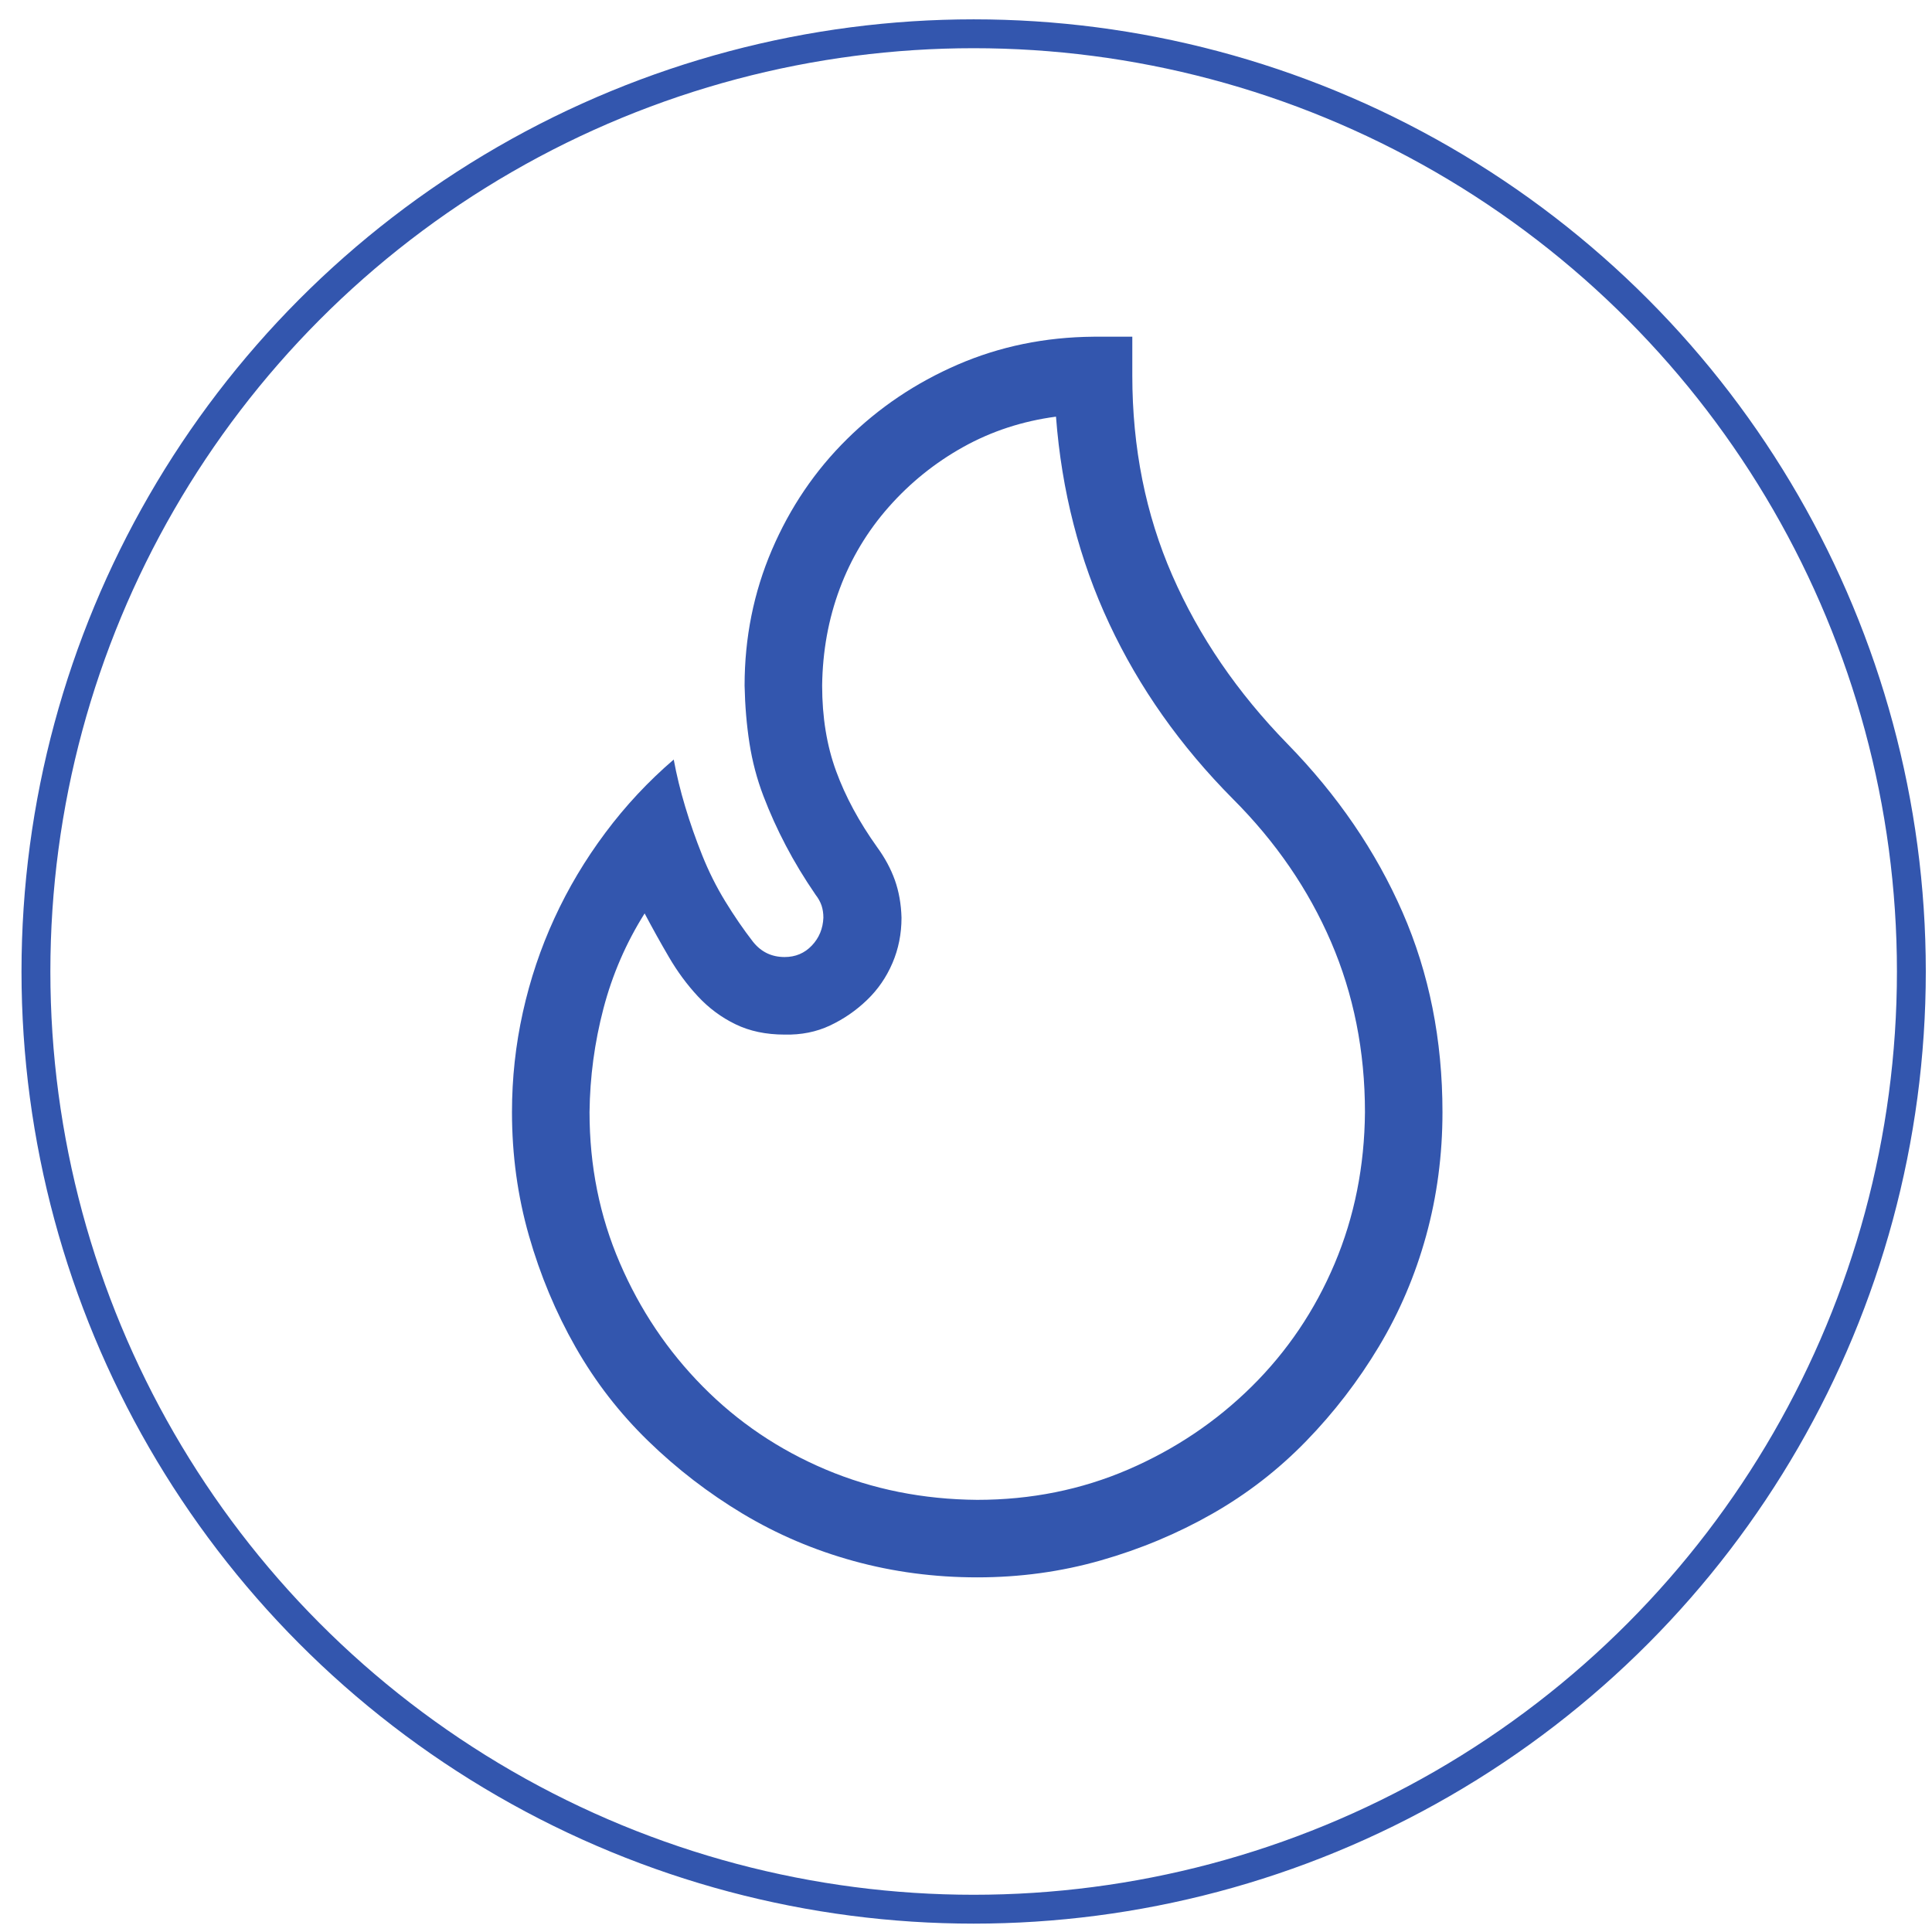
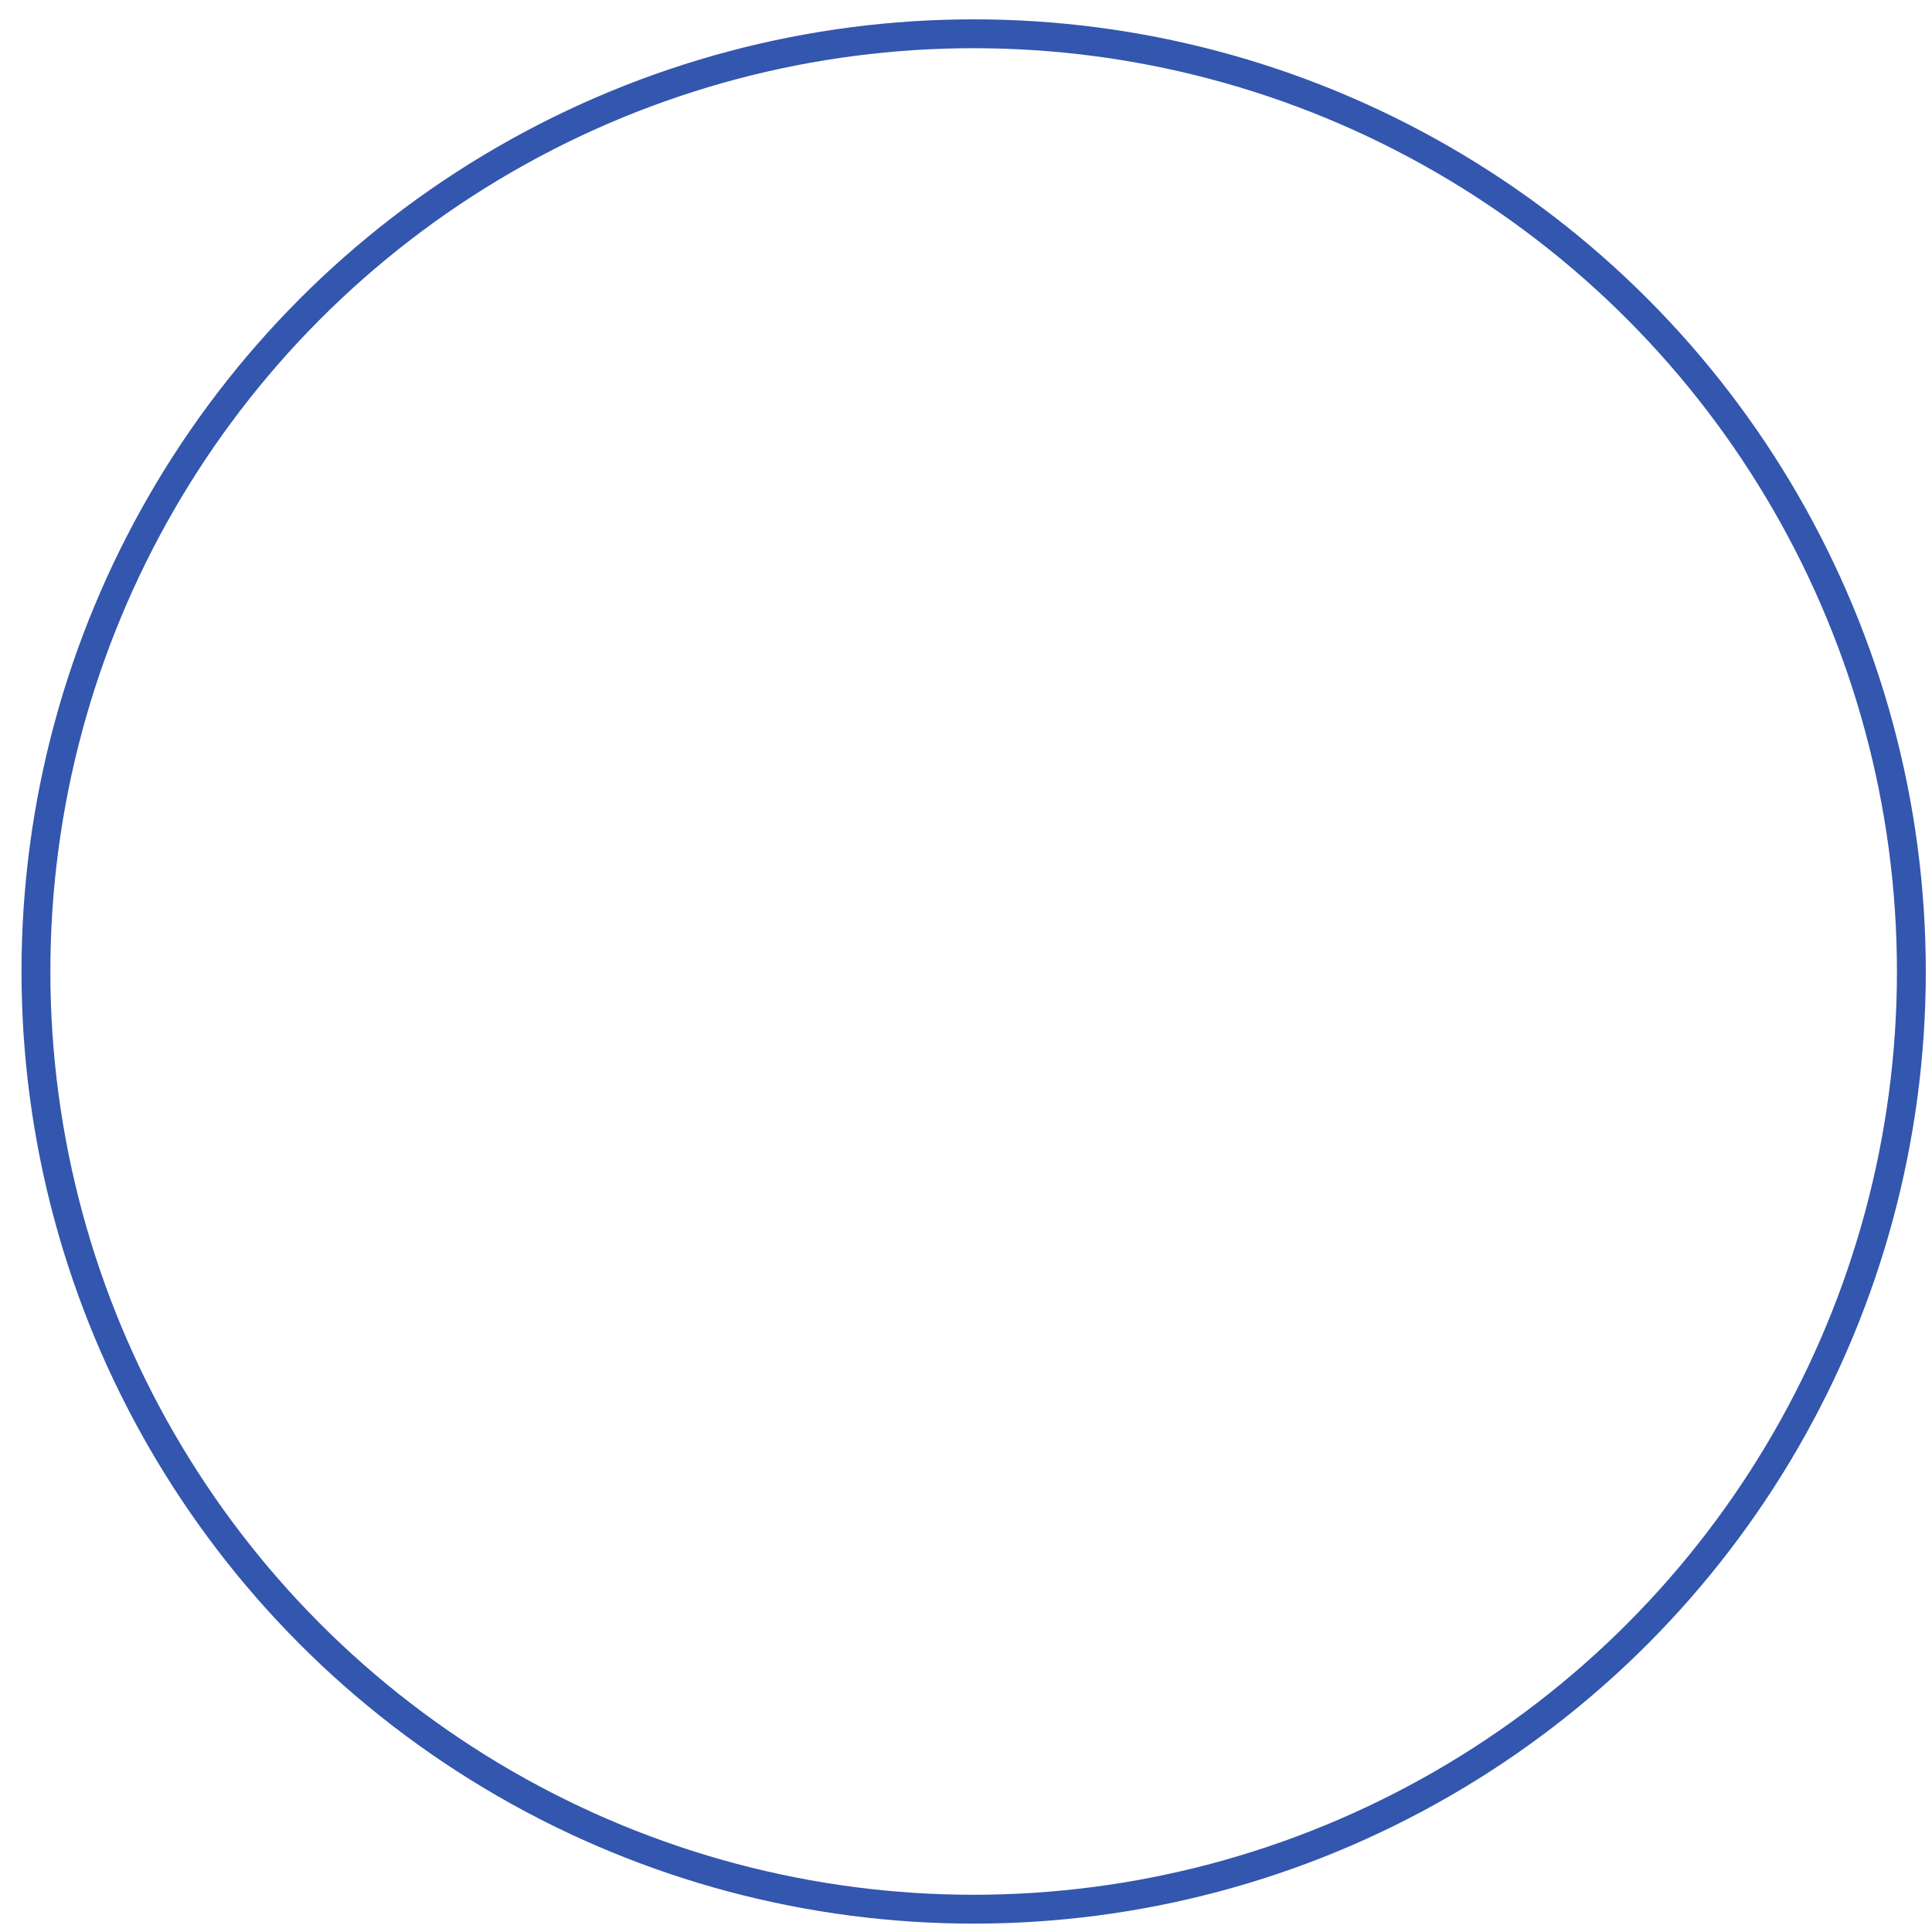
<svg xmlns="http://www.w3.org/2000/svg" fill="none" viewBox="0 0 50 50" height="50" width="50">
-   <path fill="#3356AE" d="M29.304 9.717C29.304 11.588 29.649 13.313 30.339 14.891C31.029 16.469 32.022 17.922 33.318 19.25C34.614 20.577 35.607 22.03 36.297 23.608C36.987 25.186 37.331 26.911 37.331 28.782C37.331 29.89 37.19 30.956 36.908 31.98C36.626 33.004 36.218 33.961 35.685 34.849C35.152 35.737 34.525 36.553 33.804 37.295C33.083 38.037 32.273 38.664 31.374 39.176C30.475 39.688 29.513 40.091 28.489 40.383C27.465 40.676 26.399 40.822 25.291 40.822C24.183 40.822 23.117 40.681 22.093 40.399C21.068 40.117 20.112 39.709 19.223 39.176C18.335 38.643 17.52 38.016 16.778 37.295C16.035 36.574 15.408 35.764 14.896 34.865C14.384 33.966 13.982 33.004 13.689 31.98C13.396 30.956 13.25 29.89 13.25 28.782C13.25 27.904 13.344 27.041 13.532 26.195C13.72 25.348 13.992 24.538 14.348 23.765C14.703 22.991 15.142 22.254 15.665 21.554C16.187 20.854 16.778 20.221 17.436 19.657C17.509 20.054 17.608 20.462 17.734 20.88C17.859 21.298 18.006 21.716 18.173 22.134C18.34 22.552 18.539 22.95 18.769 23.326C18.999 23.702 19.239 24.052 19.49 24.376C19.699 24.637 19.971 24.768 20.305 24.768C20.587 24.768 20.823 24.669 21.011 24.47C21.199 24.272 21.298 24.031 21.309 23.749C21.309 23.634 21.293 23.53 21.262 23.436C21.23 23.341 21.178 23.247 21.105 23.153C20.812 22.725 20.556 22.302 20.337 21.883C20.117 21.465 19.924 21.037 19.756 20.598C19.589 20.159 19.469 19.704 19.396 19.234C19.323 18.764 19.281 18.267 19.27 17.744C19.27 16.501 19.506 15.33 19.976 14.232C20.446 13.135 21.094 12.179 21.92 11.364C22.746 10.548 23.702 9.905 24.789 9.435C25.876 8.965 27.047 8.724 28.301 8.714H29.304V9.717ZM25.291 38.816C26.681 38.816 27.982 38.554 29.195 38.032C30.407 37.509 31.473 36.793 32.393 35.884C33.313 34.974 34.029 33.914 34.541 32.701C35.053 31.489 35.314 30.182 35.325 28.782C35.325 27.203 35.032 25.735 34.447 24.376C33.861 23.017 33.015 21.784 31.907 20.676C30.548 19.307 29.482 17.797 28.709 16.145C27.935 14.494 27.475 12.707 27.329 10.783C26.461 10.898 25.662 11.16 24.93 11.567C24.198 11.975 23.556 12.492 23.002 13.119C22.448 13.746 22.024 14.452 21.732 15.236C21.439 16.02 21.288 16.856 21.277 17.744C21.277 18.56 21.397 19.297 21.638 19.955C21.878 20.613 22.234 21.272 22.704 21.93C22.902 22.202 23.054 22.484 23.159 22.777C23.263 23.07 23.321 23.394 23.331 23.749C23.331 24.167 23.253 24.559 23.096 24.925C22.939 25.291 22.72 25.61 22.437 25.881C22.155 26.153 21.836 26.372 21.481 26.54C21.126 26.707 20.734 26.785 20.305 26.775C19.824 26.775 19.401 26.686 19.035 26.508C18.669 26.331 18.345 26.09 18.063 25.787C17.781 25.484 17.53 25.144 17.311 24.768C17.091 24.392 16.882 24.016 16.683 23.639C16.203 24.402 15.847 25.223 15.617 26.101C15.387 26.979 15.267 27.872 15.257 28.782C15.257 30.172 15.518 31.473 16.041 32.685C16.563 33.898 17.279 34.964 18.189 35.884C19.098 36.804 20.159 37.52 21.371 38.032C22.584 38.544 23.89 38.805 25.291 38.816Z" />
  <circle stroke-width="0.747" stroke="#3356AE" r="24.268" cy="25.142" cx="25.198" />
</svg>